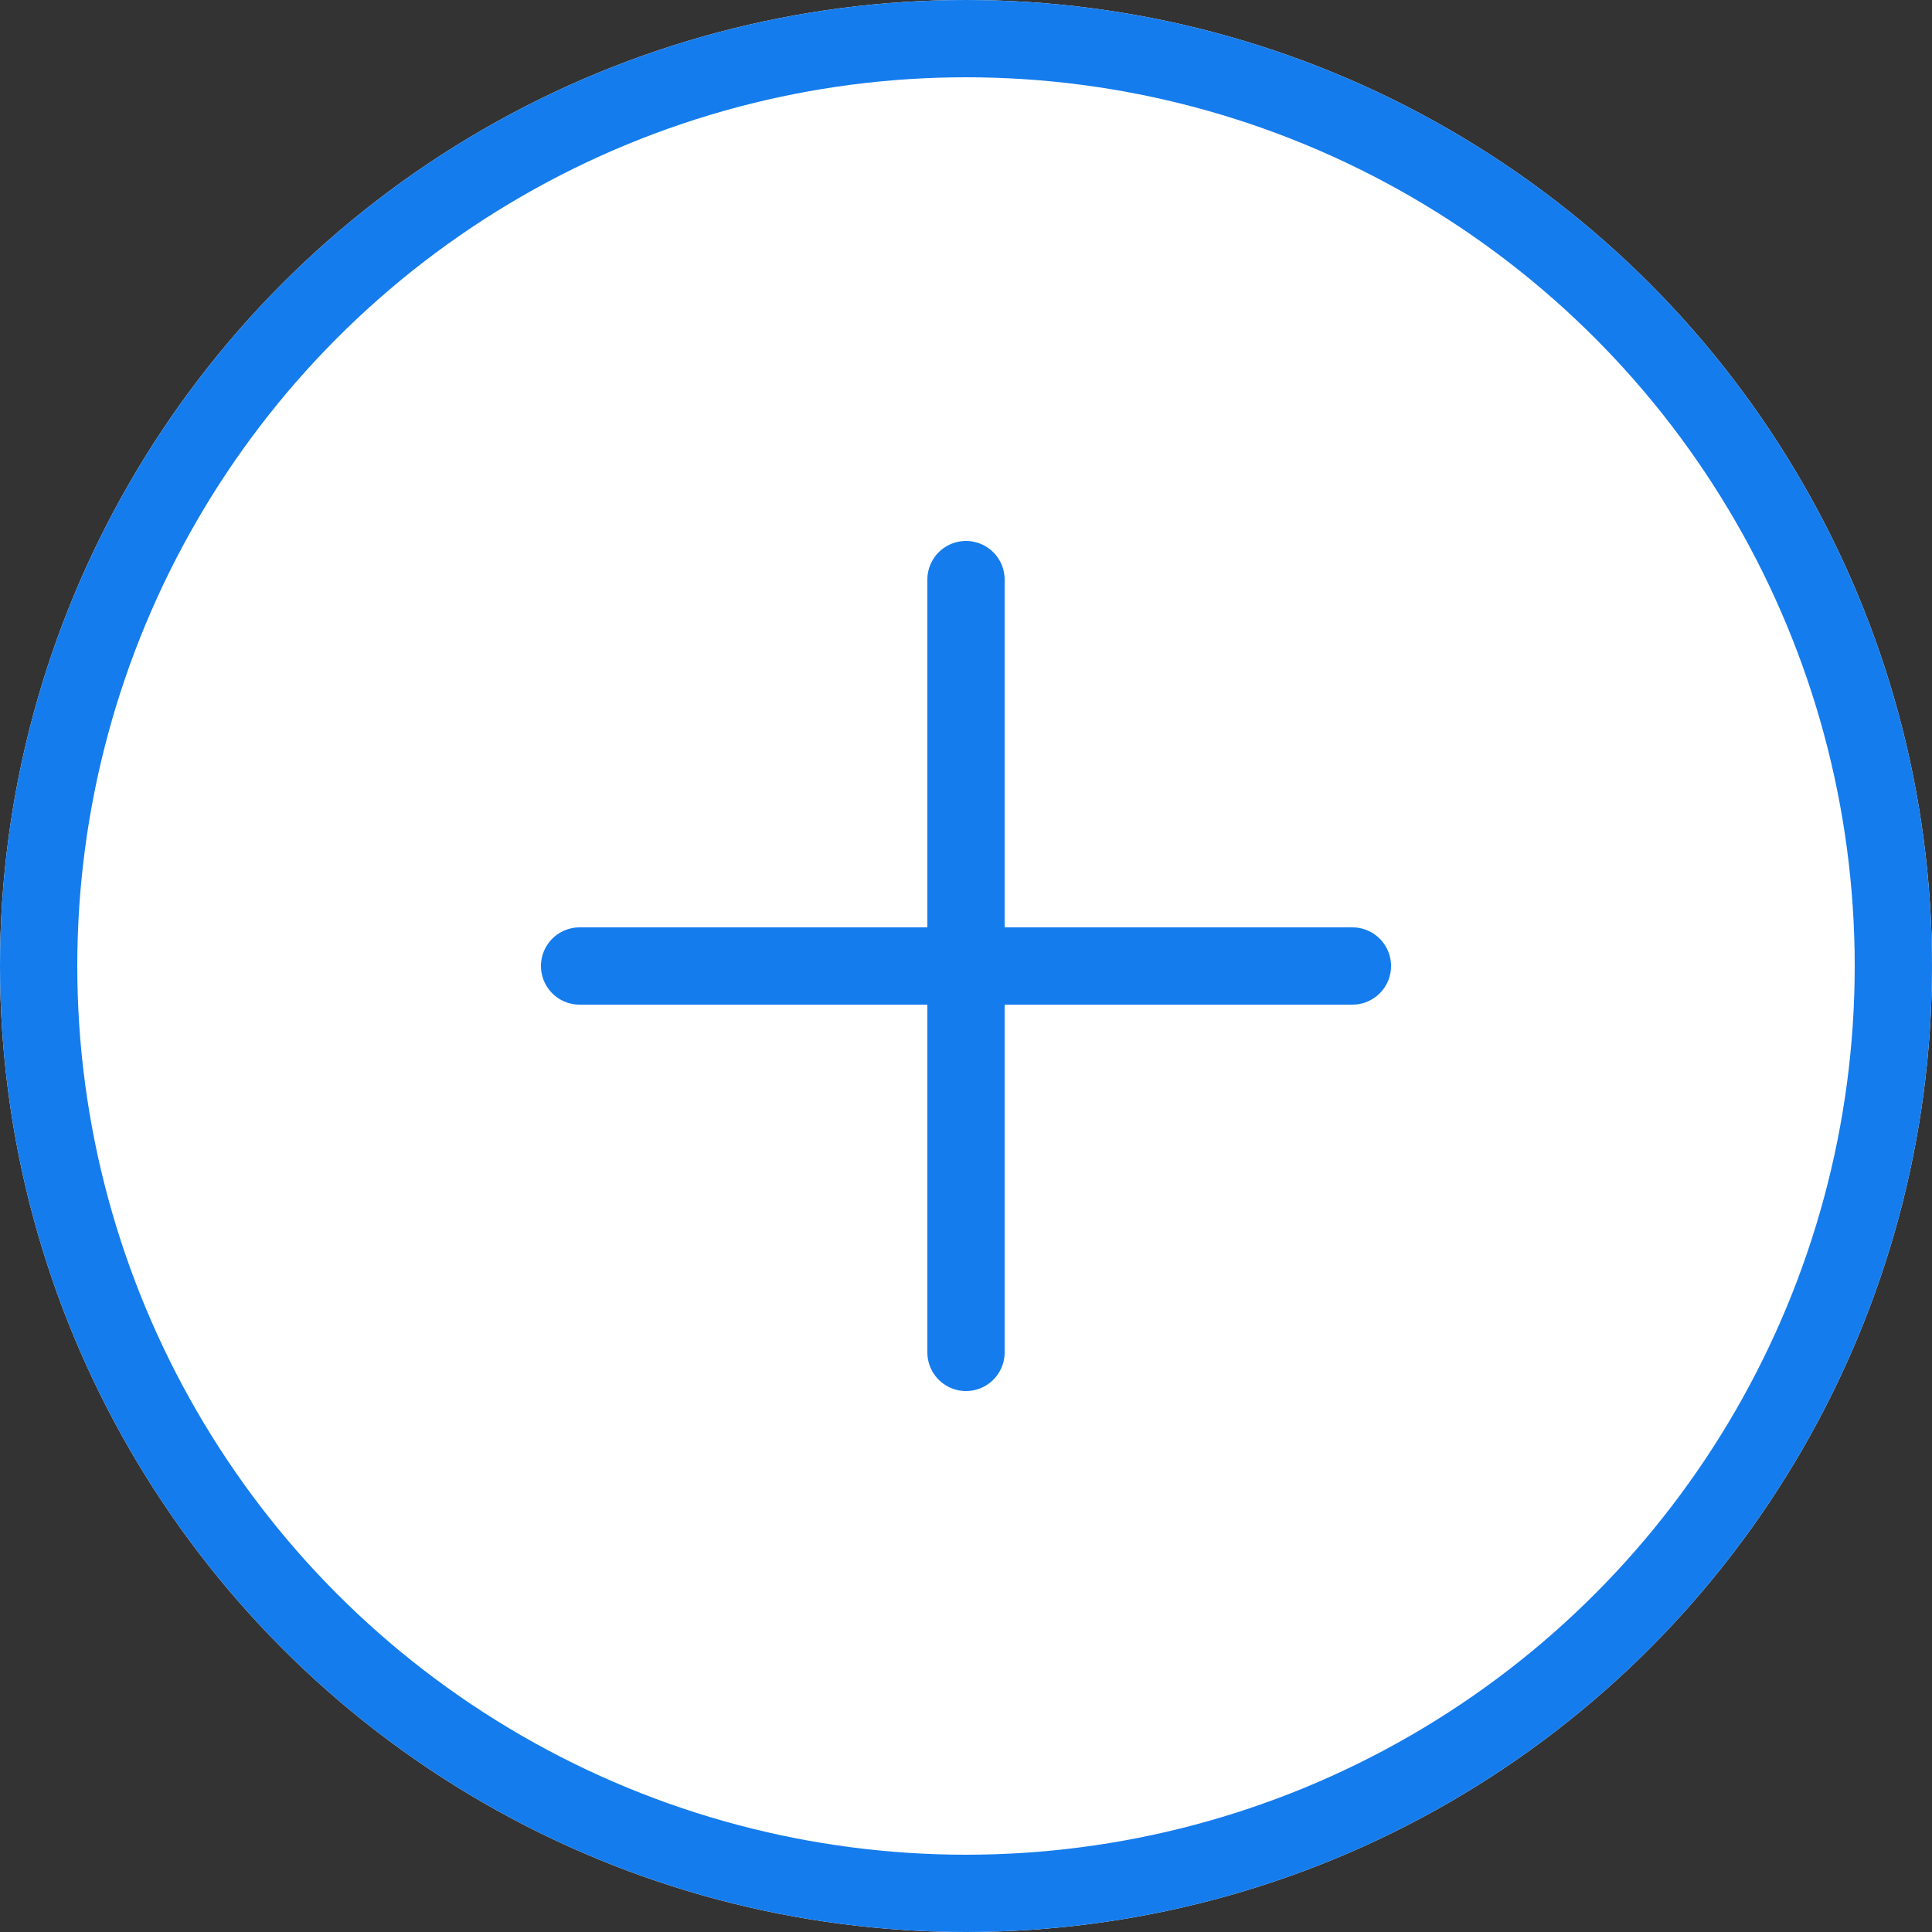
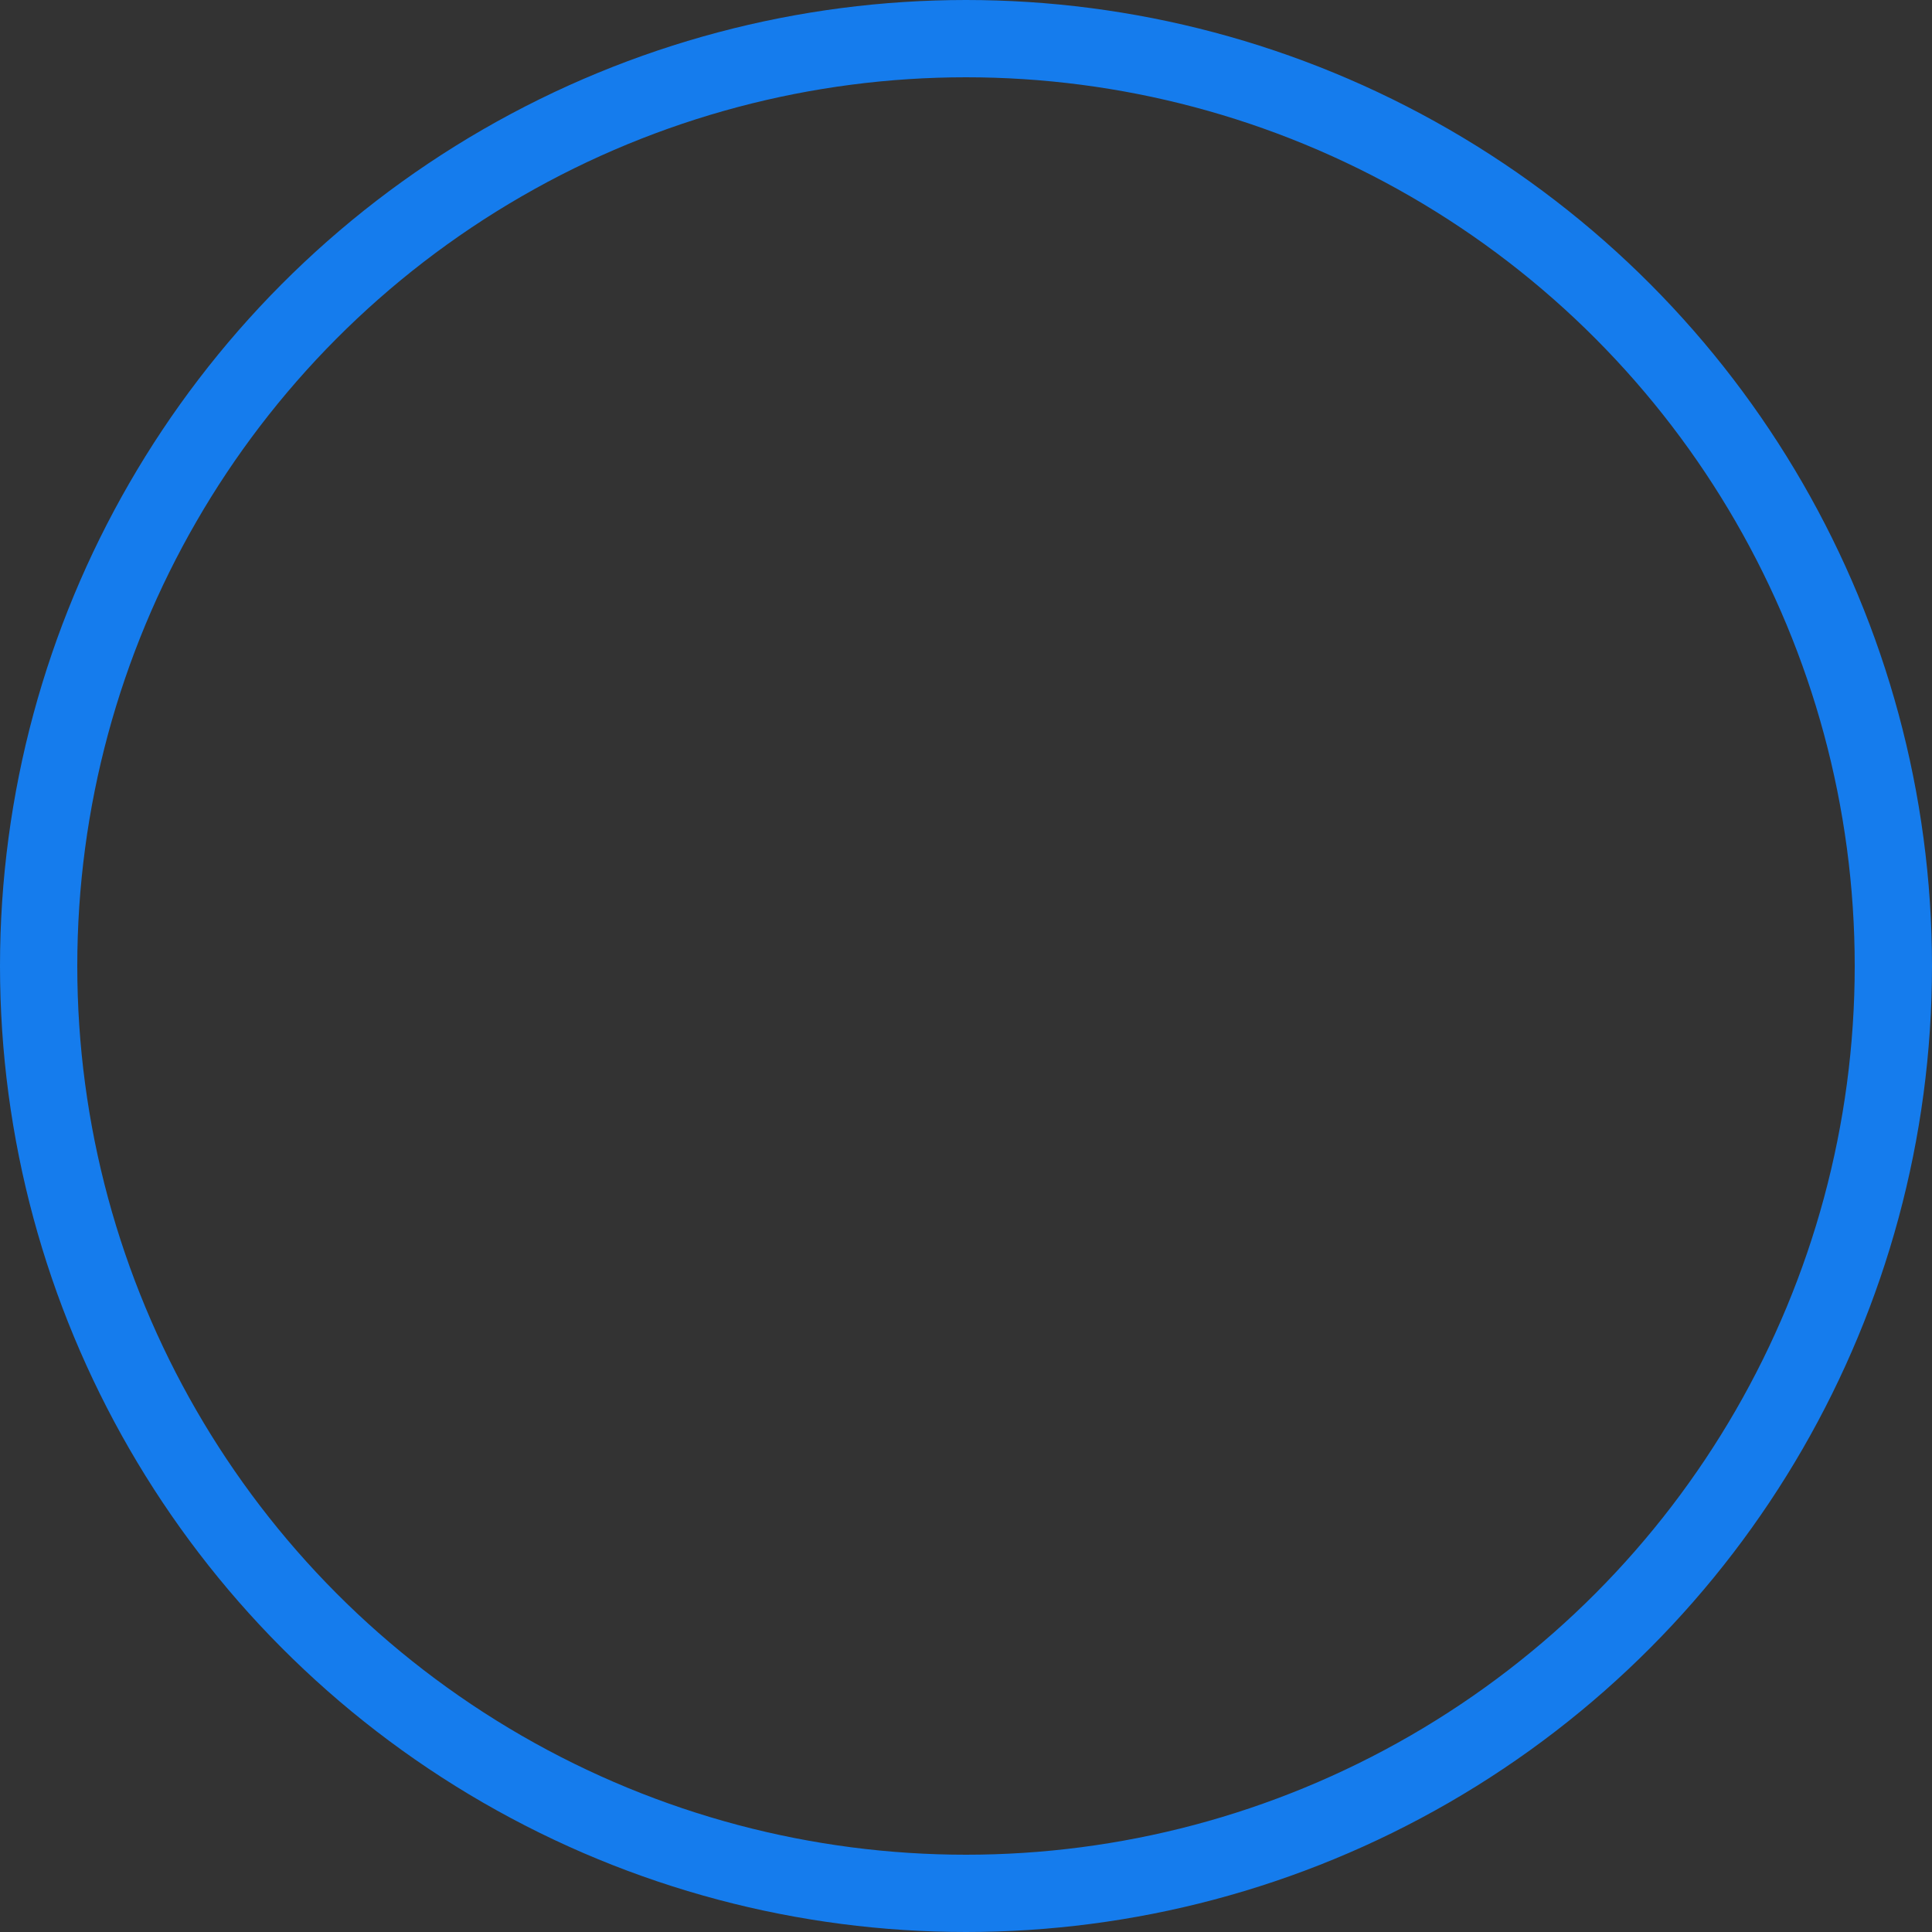
<svg xmlns="http://www.w3.org/2000/svg" id="구성_요소_13_2" data-name="구성 요소 13 – 2" width="25" height="25" viewBox="0 0 25 25">
  <rect x="0" y="0" width="25" height="25" fill="#333333" stroke="none" />
  <g id="타원_107" data-name="타원 107" fill="#fff" stroke="#157ced" stroke-width="1">
-     <circle cx="12.5" cy="12.5" r="12.5" stroke="none" />
    <circle cx="12.5" cy="12.5" r="12" fill="none" />
  </g>
-   <line id="선_252" data-name="선 252" x2="10" transform="translate(7.5 12.5)" fill="none" stroke="#157ced" stroke-linecap="round" stroke-width="1" />
-   <line id="선_253" data-name="선 253" y2="10" transform="translate(12.5 7.5)" fill="none" stroke="#157ced" stroke-linecap="round" stroke-width="1" />
</svg>